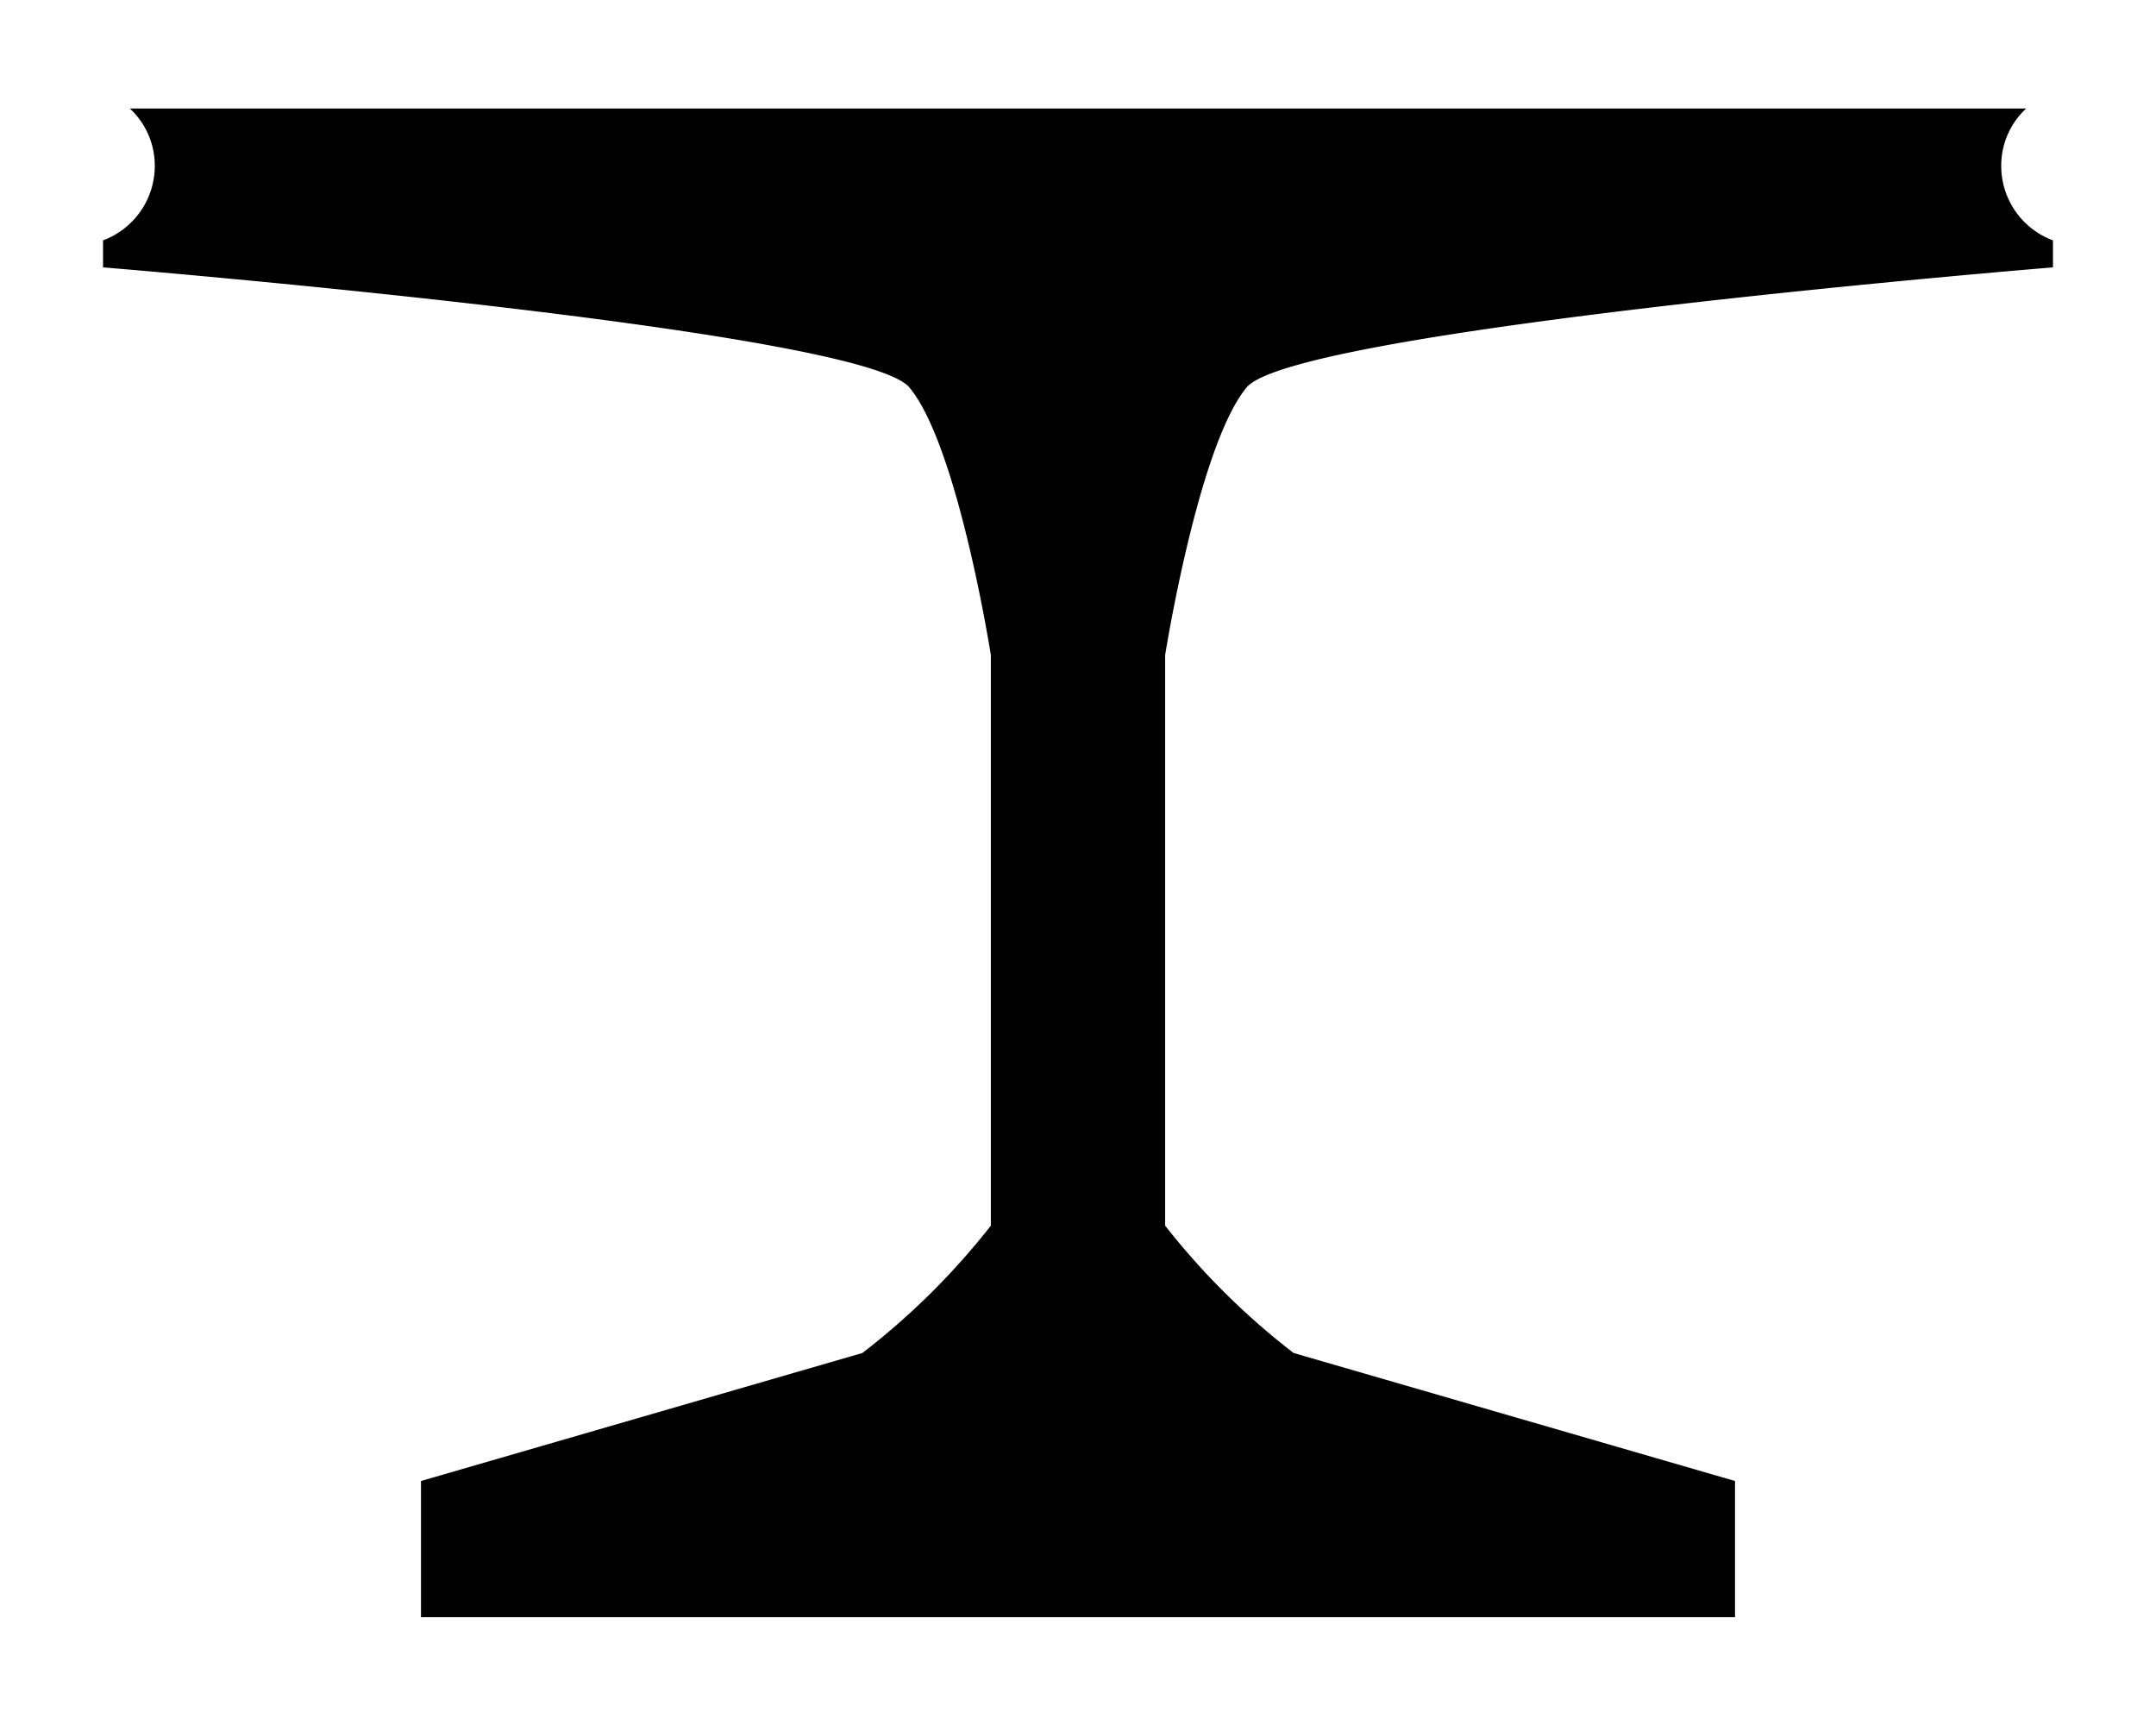
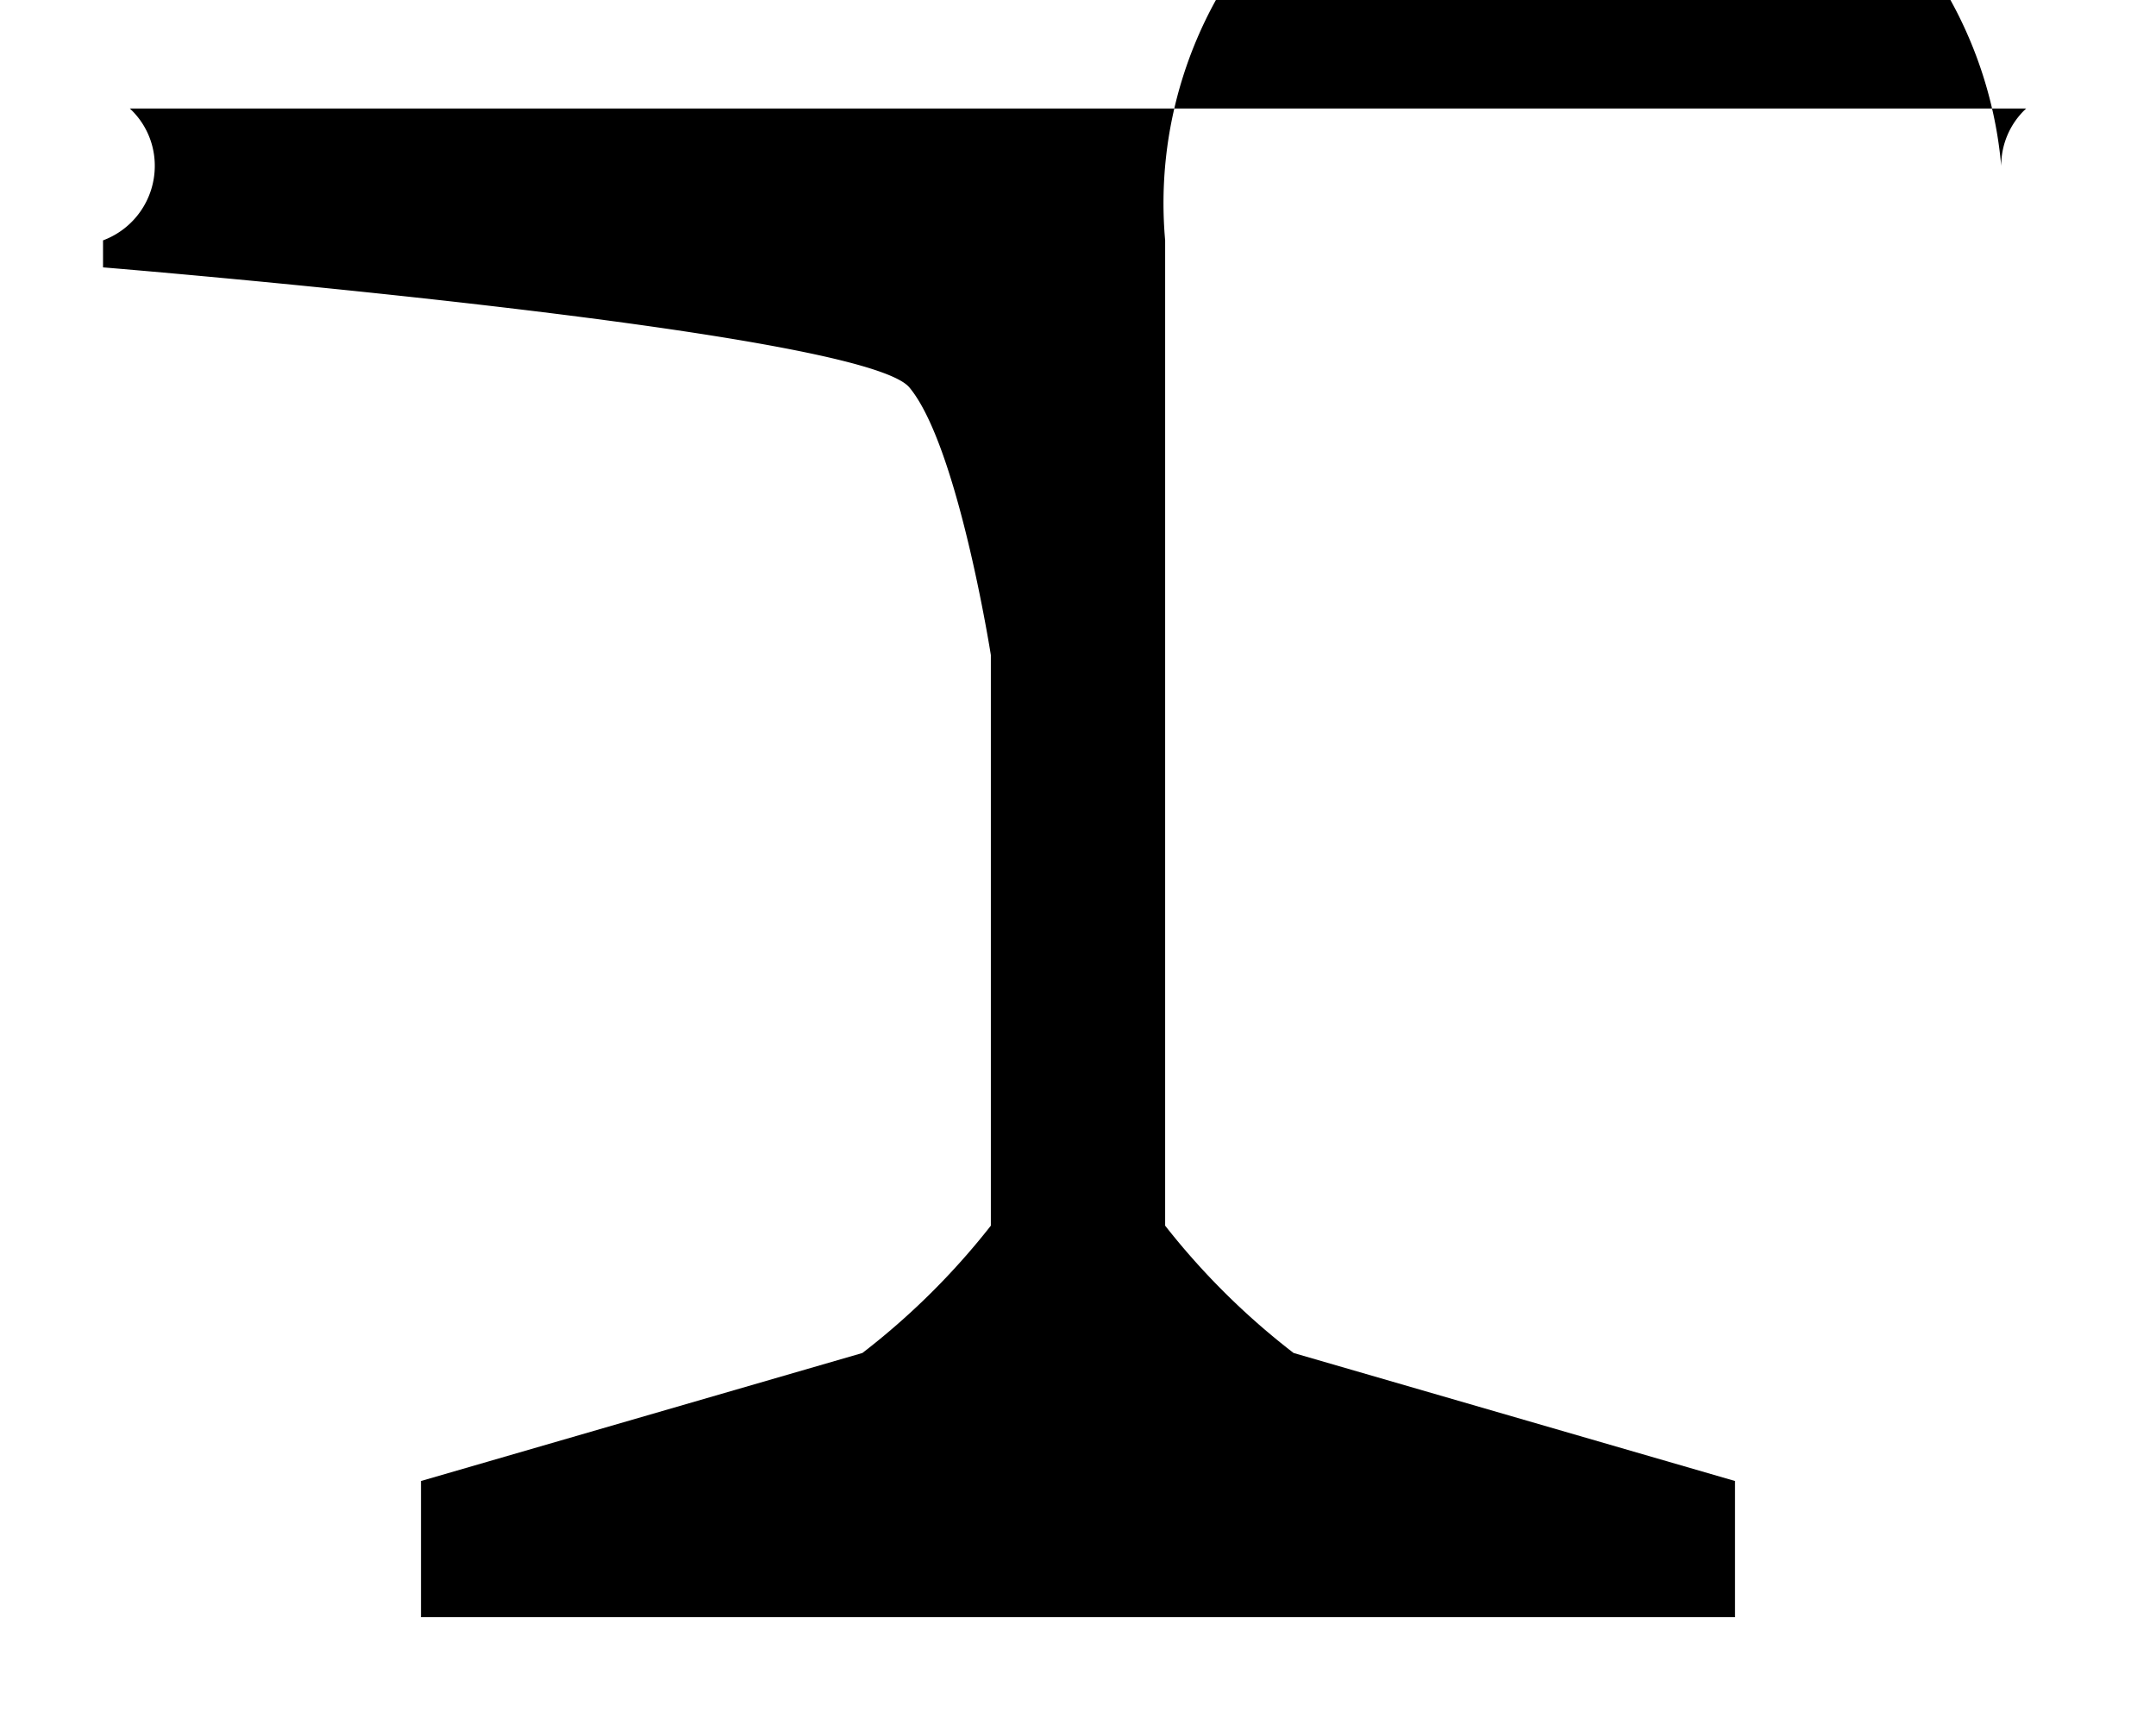
<svg xmlns="http://www.w3.org/2000/svg" id="Layer_1" data-name="Layer 1" width="95" height="76" viewBox="0 0 95 76">
  <title>Artboard 1</title>
-   <path d="M88.18,7.31a3.43,3.43,0,0,1,1.1-2.53H5.72a3.43,3.43,0,0,1,1.1,2.53,3.5,3.5,0,0,1-2.28,3.28v1.19s33.39,2.73,35.53,5.29,3.59,11.79,3.59,11.79V54A32,32,0,0,1,38,59.61L18.55,65.25v6h57.9v-6L57,59.61A32,32,0,0,1,51.34,54V28.86s1.46-9.22,3.59-11.79,35.53-5.29,35.53-5.29V10.59A3.5,3.5,0,0,1,88.18,7.31Z" />
+   <path d="M88.18,7.31a3.43,3.43,0,0,1,1.1-2.53H5.72a3.43,3.43,0,0,1,1.1,2.53,3.5,3.5,0,0,1-2.28,3.28v1.19s33.39,2.73,35.53,5.29,3.59,11.79,3.59,11.79V54A32,32,0,0,1,38,59.61L18.55,65.25v6h57.9v-6L57,59.61A32,32,0,0,1,51.34,54V28.86V10.59A3.5,3.5,0,0,1,88.18,7.31Z" />
</svg>